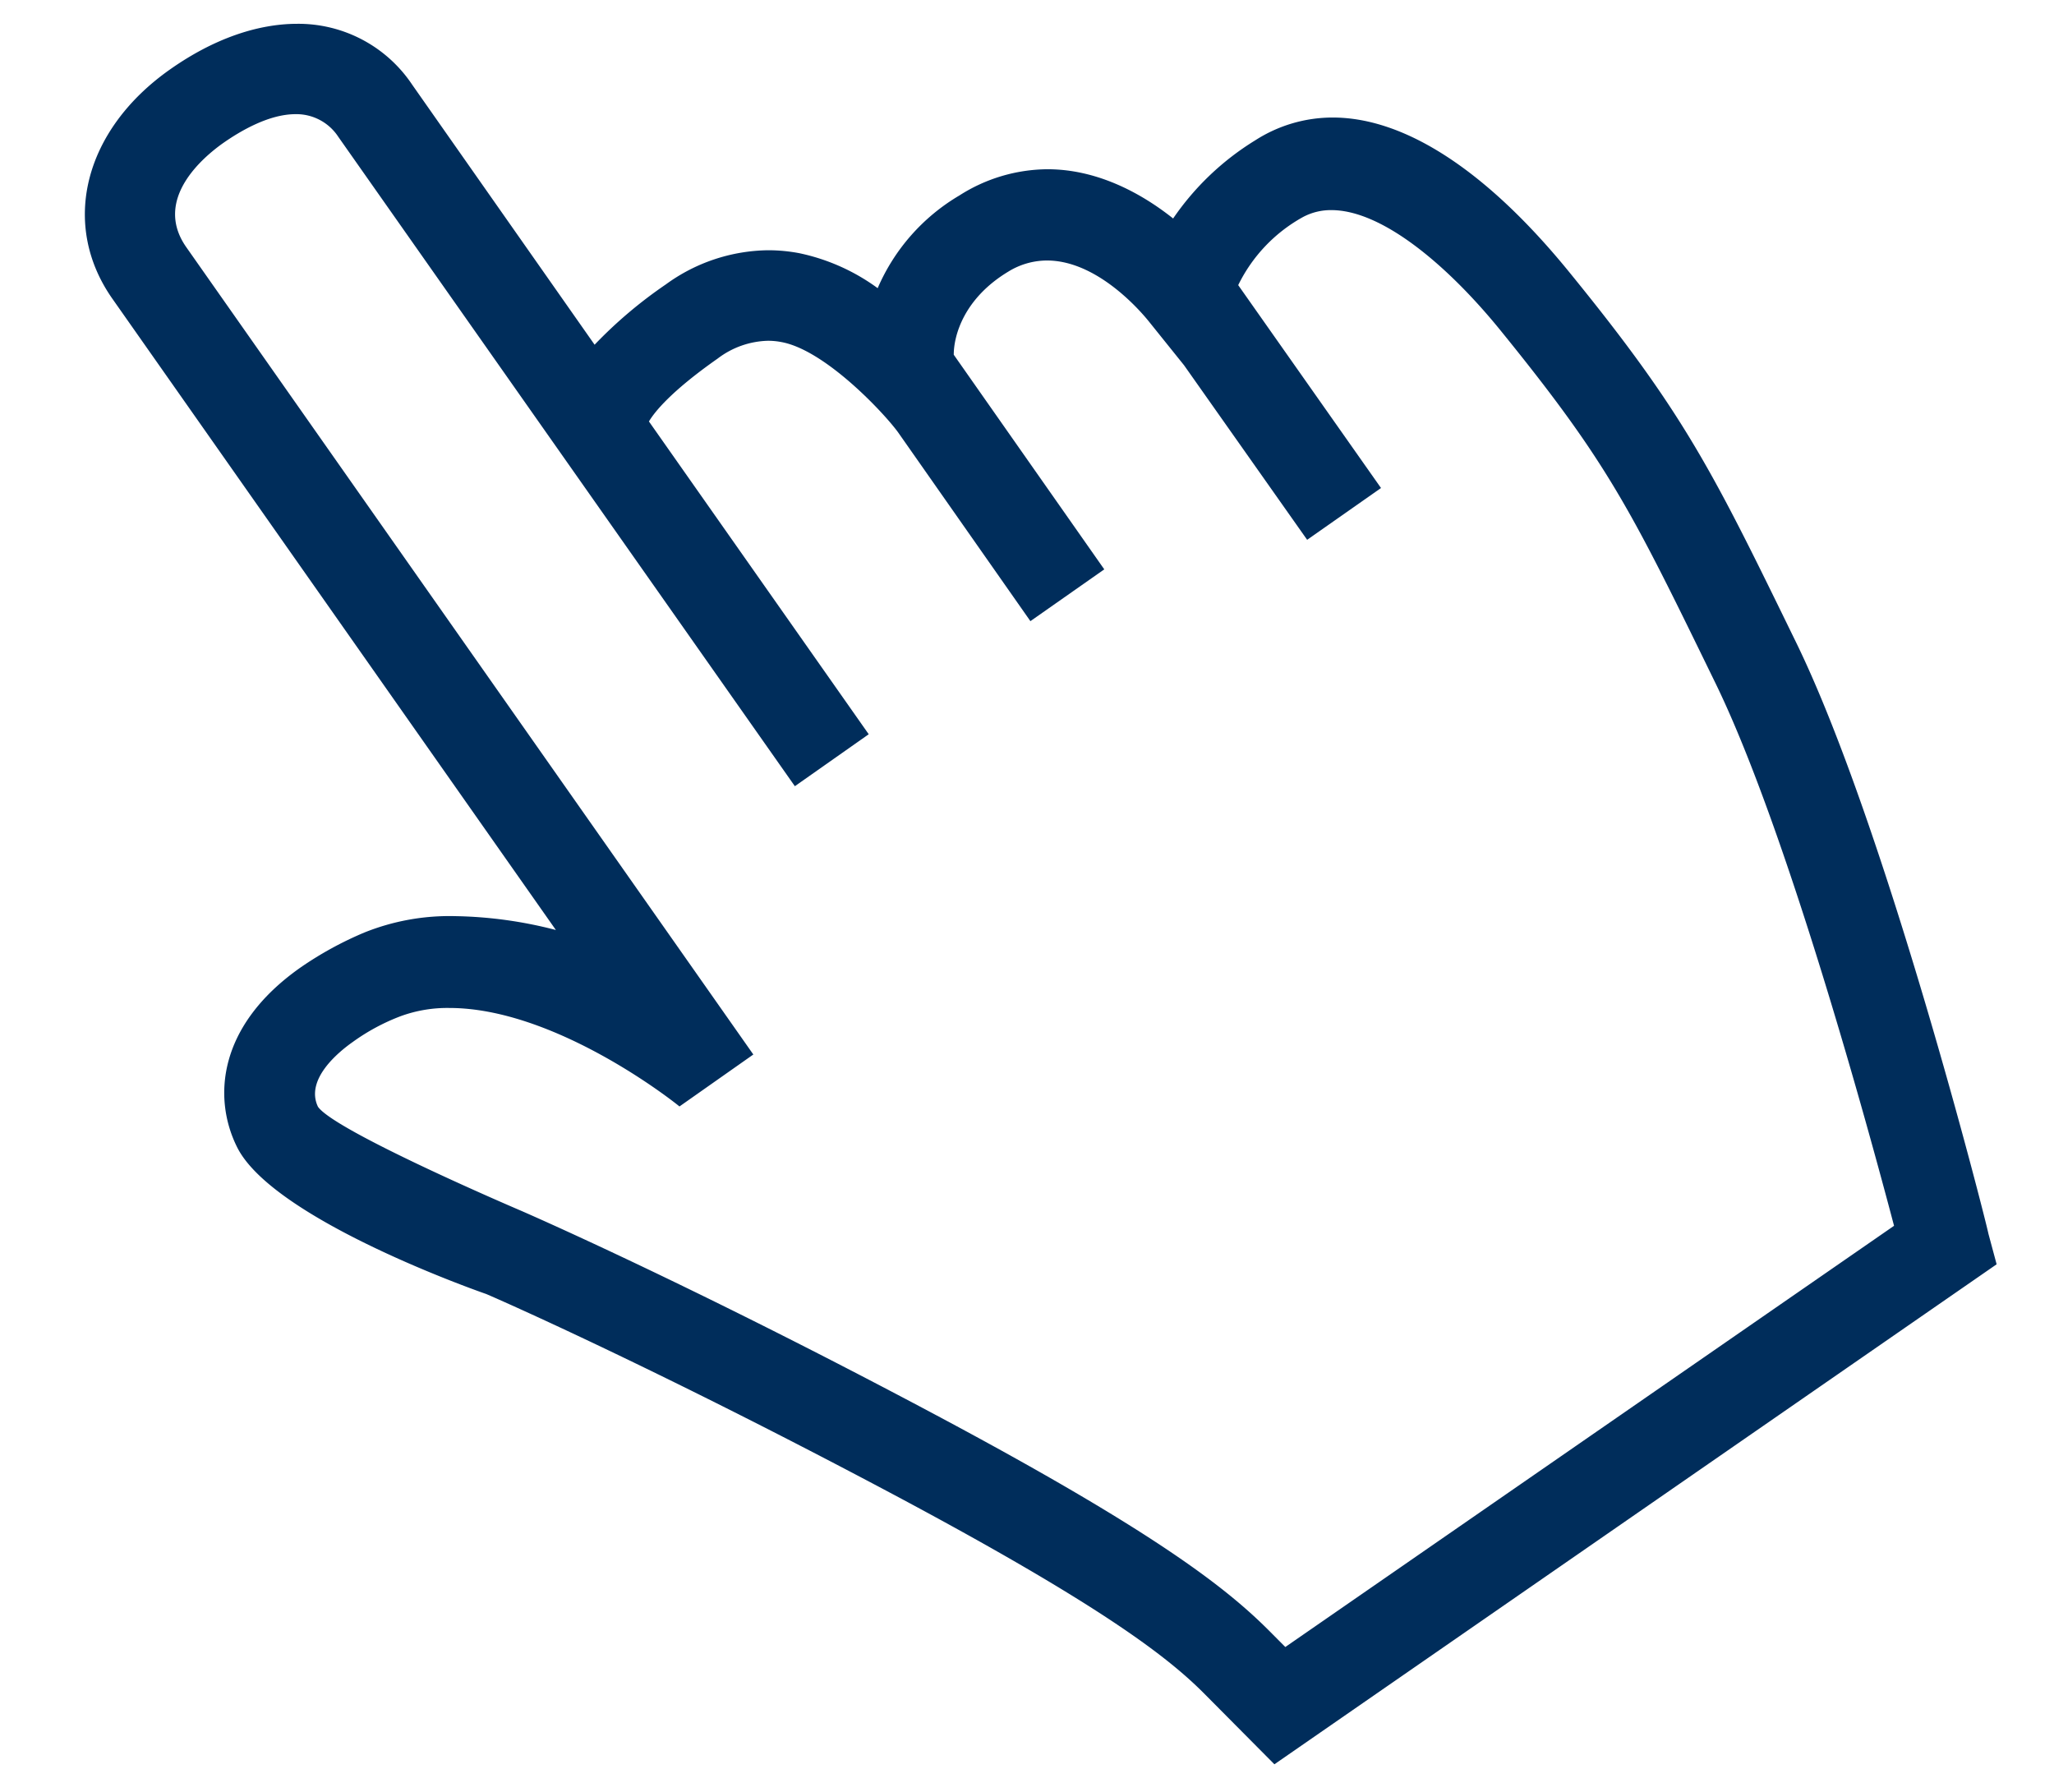
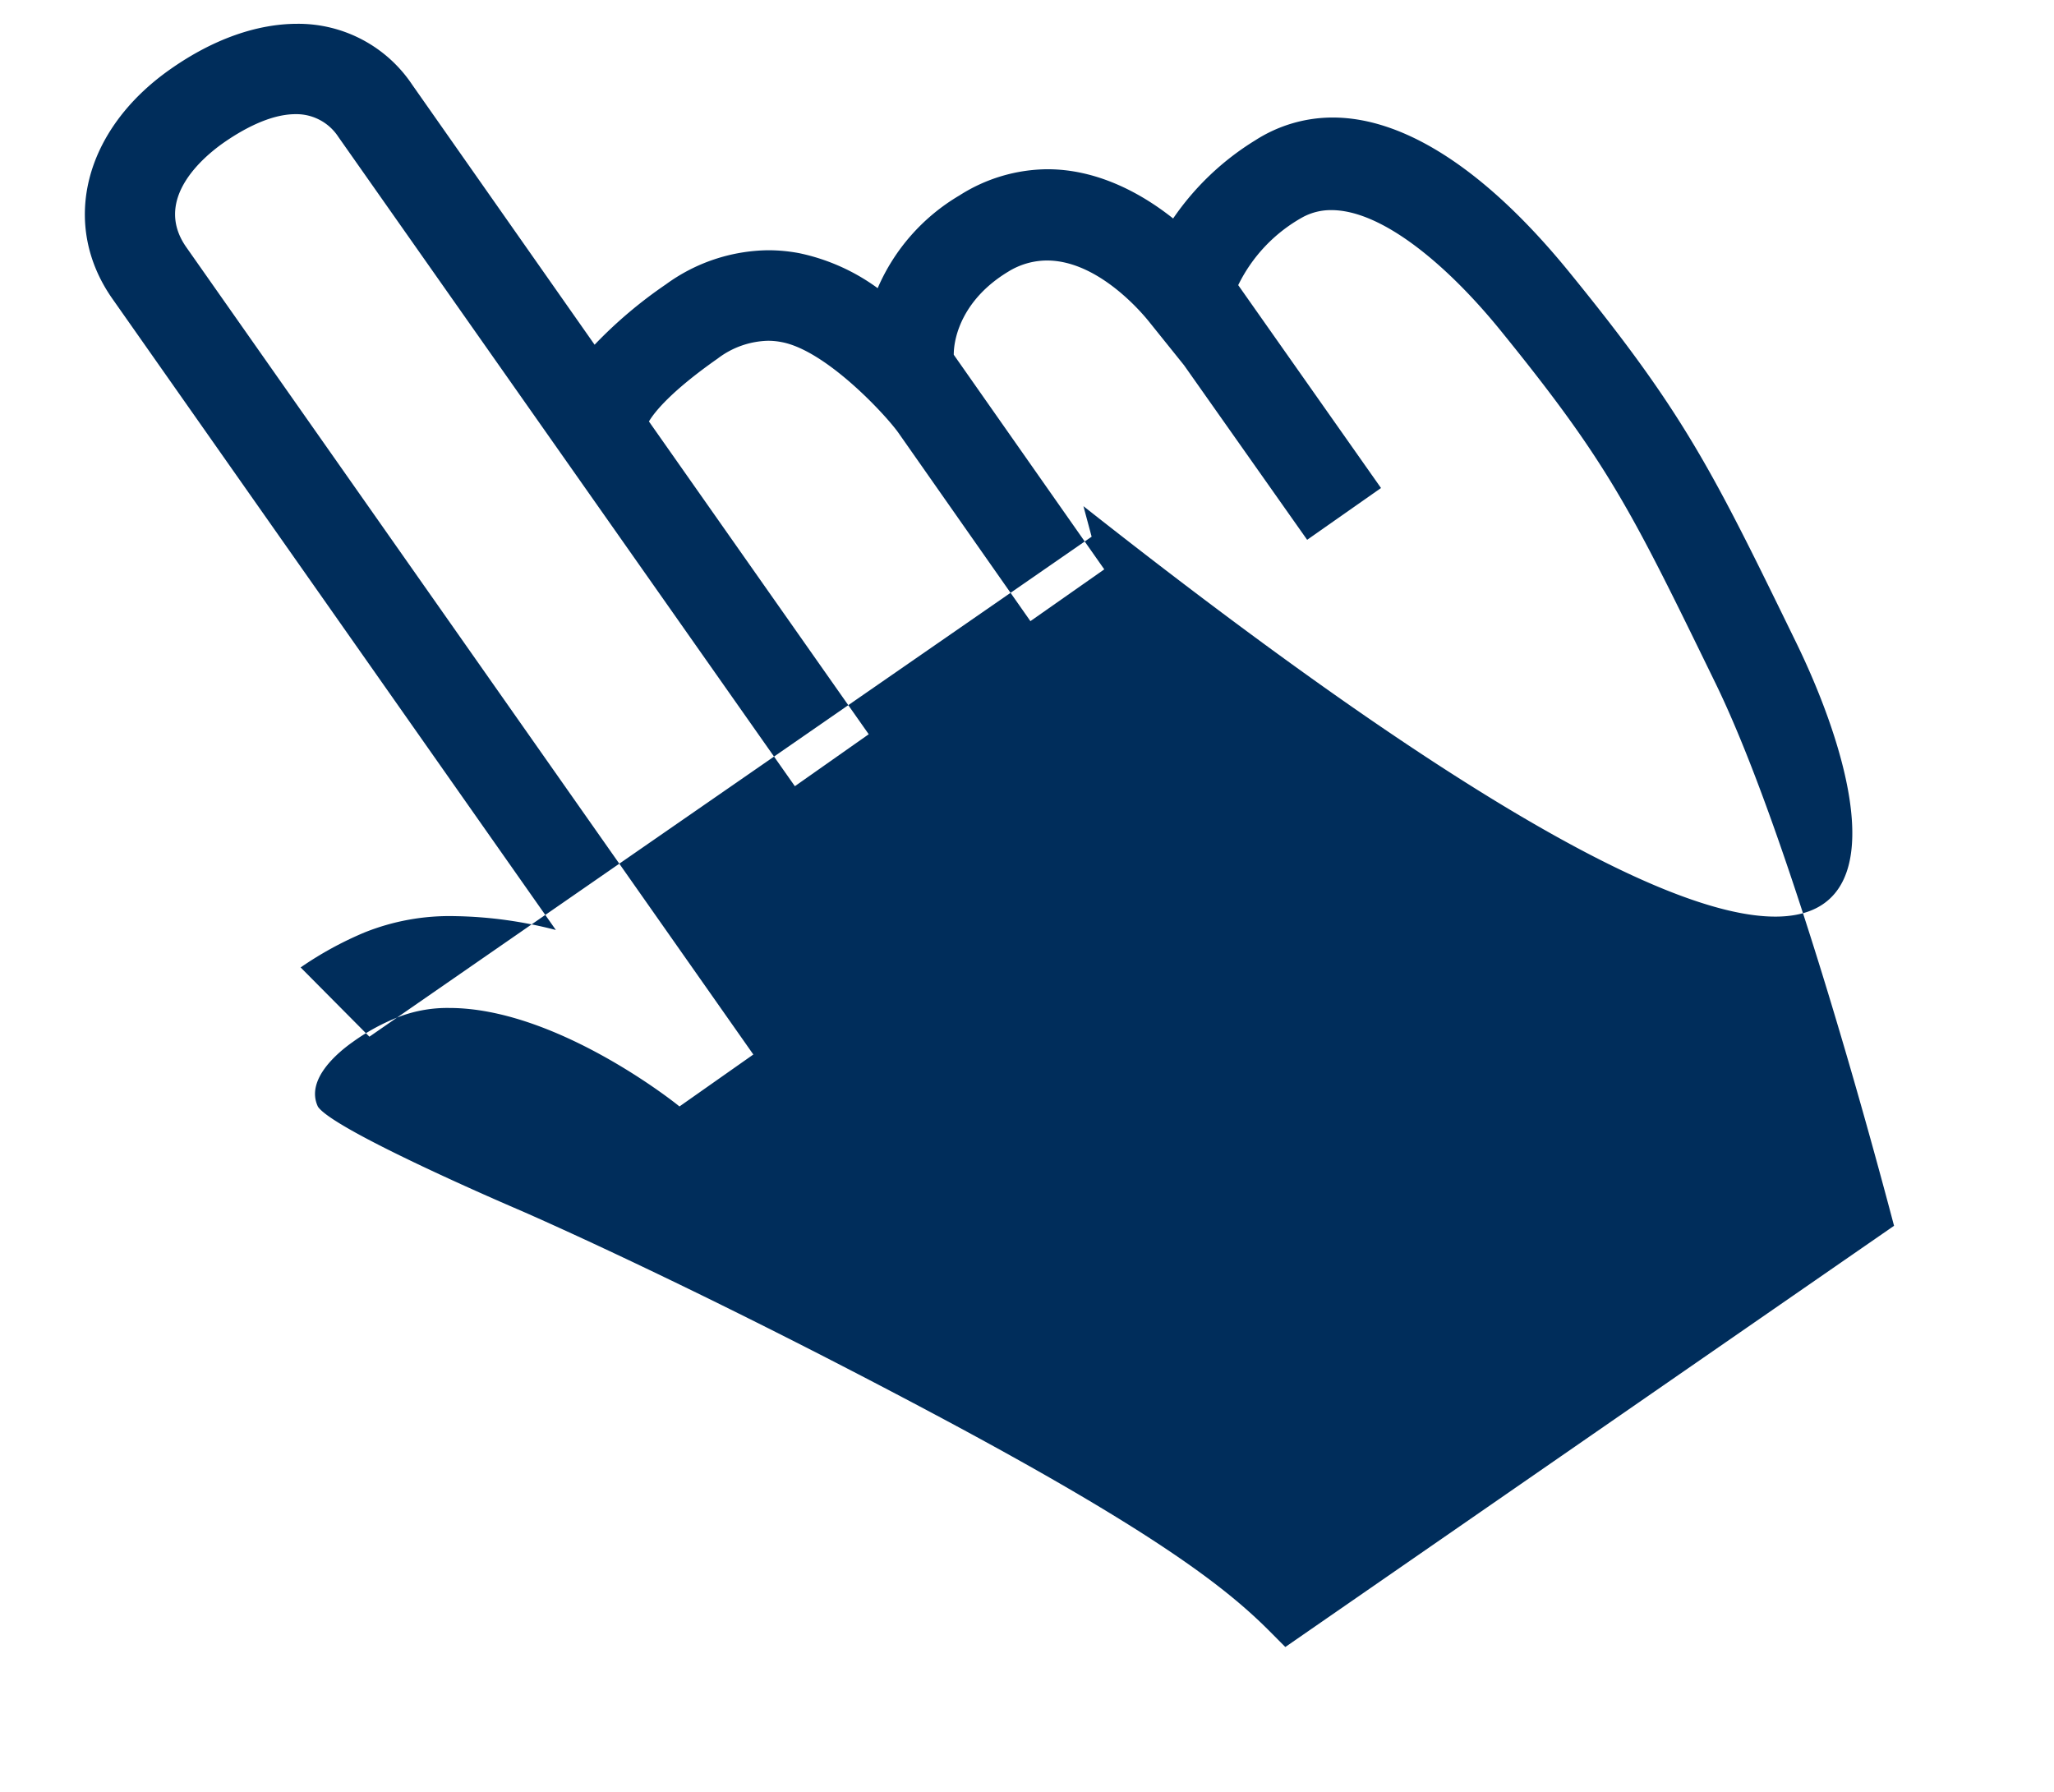
<svg xmlns="http://www.w3.org/2000/svg" viewBox="0 0 250.27 218.31">
-   <path d="M218.9,78.38c-10.16-20.83-13.56-27.86-27.51-45-10.16-12.55-20.18-19.06-29-19.06a17.43,17.43,0,0,0-9.45,2.78,33.07,33.07,0,0,0-10,9.52c-4.14-3.29-9.46-6-15.31-6a20.15,20.15,0,0,0-10.74,3.2,24.25,24.25,0,0,0-9.95,11.29,24.81,24.81,0,0,0-9.54-4.26,20.29,20.29,0,0,0-3.8-.36,21.55,21.55,0,0,0-12.48,4.17A54.42,54.42,0,0,0,72.45,42L50.23,10.33a16.68,16.68,0,0,0-14-7.43C31.35,2.9,26,4.74,20.73,8.45c-10.52,7.39-13.42,18.92-7,28l54,76.86a51.79,51.79,0,0,0-12.34-1.69,27.8,27.8,0,0,0-11,2,42.76,42.76,0,0,0-7.76,4.25c-10.19,7.15-10.68,16-7.75,21.88,4.18,8.46,27.54,16.93,30.36,17.91,2,.85,21.25,9.34,49.66,24.45,25.73,13.71,33.66,20,38,24.41l8.38,8.44,88-60.92-1-3.72C241.88,148.35,229.77,100.72,218.9,78.38ZM156.61,200.67l-1.85-1.86c-5.18-5.21-13.71-12-40.66-26.37-30.32-16.15-50.47-24.86-50.67-24.95-1.13-.48-22.7-9.74-24.69-12.65-1.57-3.31,2.45-6.63,4.26-7.9a25.17,25.17,0,0,1,5.82-3.13,16.53,16.53,0,0,1,5.92-1c12.89,0,27.29,11.36,28.05,12l9-6.33L22.7,30.12C18.54,24.19,25,19,27.09,17.5c2.28-1.61,5.73-3.59,8.91-3.59a6.1,6.1,0,0,1,5.22,2.76L96.85,95.79l9-6.33L79.07,51.35c.66-1.12,2.65-3.65,8.37-7.66a10.53,10.53,0,0,1,6.12-2.17,8.59,8.59,0,0,1,1.67.16c5.37,1,12.56,8.73,14.2,11l16.12,23,9-6.31L116.21,43.22c0-2.37,1.26-6.89,6.67-10.14a9,9,0,0,1,4.7-1.34c6.58,0,12.19,7.16,12.48,7.52l4.21,5.24,15,21.27,9-6.31L150.87,34.74a19,19,0,0,1,7.88-8.29,7.21,7.21,0,0,1,3.47-.85c6.3,0,14.35,6.94,20.62,14.67C196,56.48,198.73,62.12,209,83.19c8.71,17.84,18.69,54.45,21.78,66.16Z" fill="#002d5b" />
+   <path d="M218.9,78.38c-10.16-20.83-13.56-27.86-27.51-45-10.16-12.55-20.18-19.06-29-19.06a17.43,17.43,0,0,0-9.45,2.78,33.07,33.07,0,0,0-10,9.52c-4.14-3.29-9.46-6-15.31-6a20.15,20.15,0,0,0-10.74,3.2,24.25,24.25,0,0,0-9.95,11.29,24.81,24.81,0,0,0-9.54-4.26,20.29,20.29,0,0,0-3.8-.36,21.55,21.55,0,0,0-12.48,4.17A54.42,54.42,0,0,0,72.45,42L50.23,10.33a16.68,16.68,0,0,0-14-7.43C31.35,2.9,26,4.74,20.73,8.45c-10.52,7.39-13.42,18.92-7,28l54,76.86a51.79,51.79,0,0,0-12.34-1.69,27.8,27.8,0,0,0-11,2,42.76,42.76,0,0,0-7.76,4.25l8.38,8.44,88-60.92-1-3.72C241.88,148.35,229.77,100.72,218.9,78.38ZM156.61,200.67l-1.85-1.86c-5.18-5.21-13.71-12-40.66-26.37-30.32-16.15-50.47-24.86-50.67-24.95-1.13-.48-22.7-9.74-24.69-12.65-1.57-3.31,2.45-6.63,4.26-7.9a25.17,25.17,0,0,1,5.82-3.13,16.53,16.53,0,0,1,5.92-1c12.89,0,27.29,11.36,28.05,12l9-6.33L22.7,30.12C18.54,24.19,25,19,27.09,17.5c2.28-1.61,5.73-3.59,8.91-3.59a6.1,6.1,0,0,1,5.22,2.76L96.85,95.79l9-6.33L79.07,51.35c.66-1.12,2.65-3.65,8.37-7.66a10.53,10.53,0,0,1,6.12-2.17,8.59,8.59,0,0,1,1.67.16c5.37,1,12.56,8.73,14.2,11l16.12,23,9-6.31L116.21,43.22c0-2.37,1.26-6.89,6.67-10.14a9,9,0,0,1,4.7-1.34c6.58,0,12.19,7.16,12.48,7.52l4.21,5.24,15,21.27,9-6.31L150.87,34.74a19,19,0,0,1,7.88-8.29,7.21,7.21,0,0,1,3.47-.85c6.3,0,14.35,6.94,20.62,14.67C196,56.48,198.73,62.12,209,83.19c8.71,17.84,18.69,54.45,21.78,66.16Z" fill="#002d5b" />
</svg>